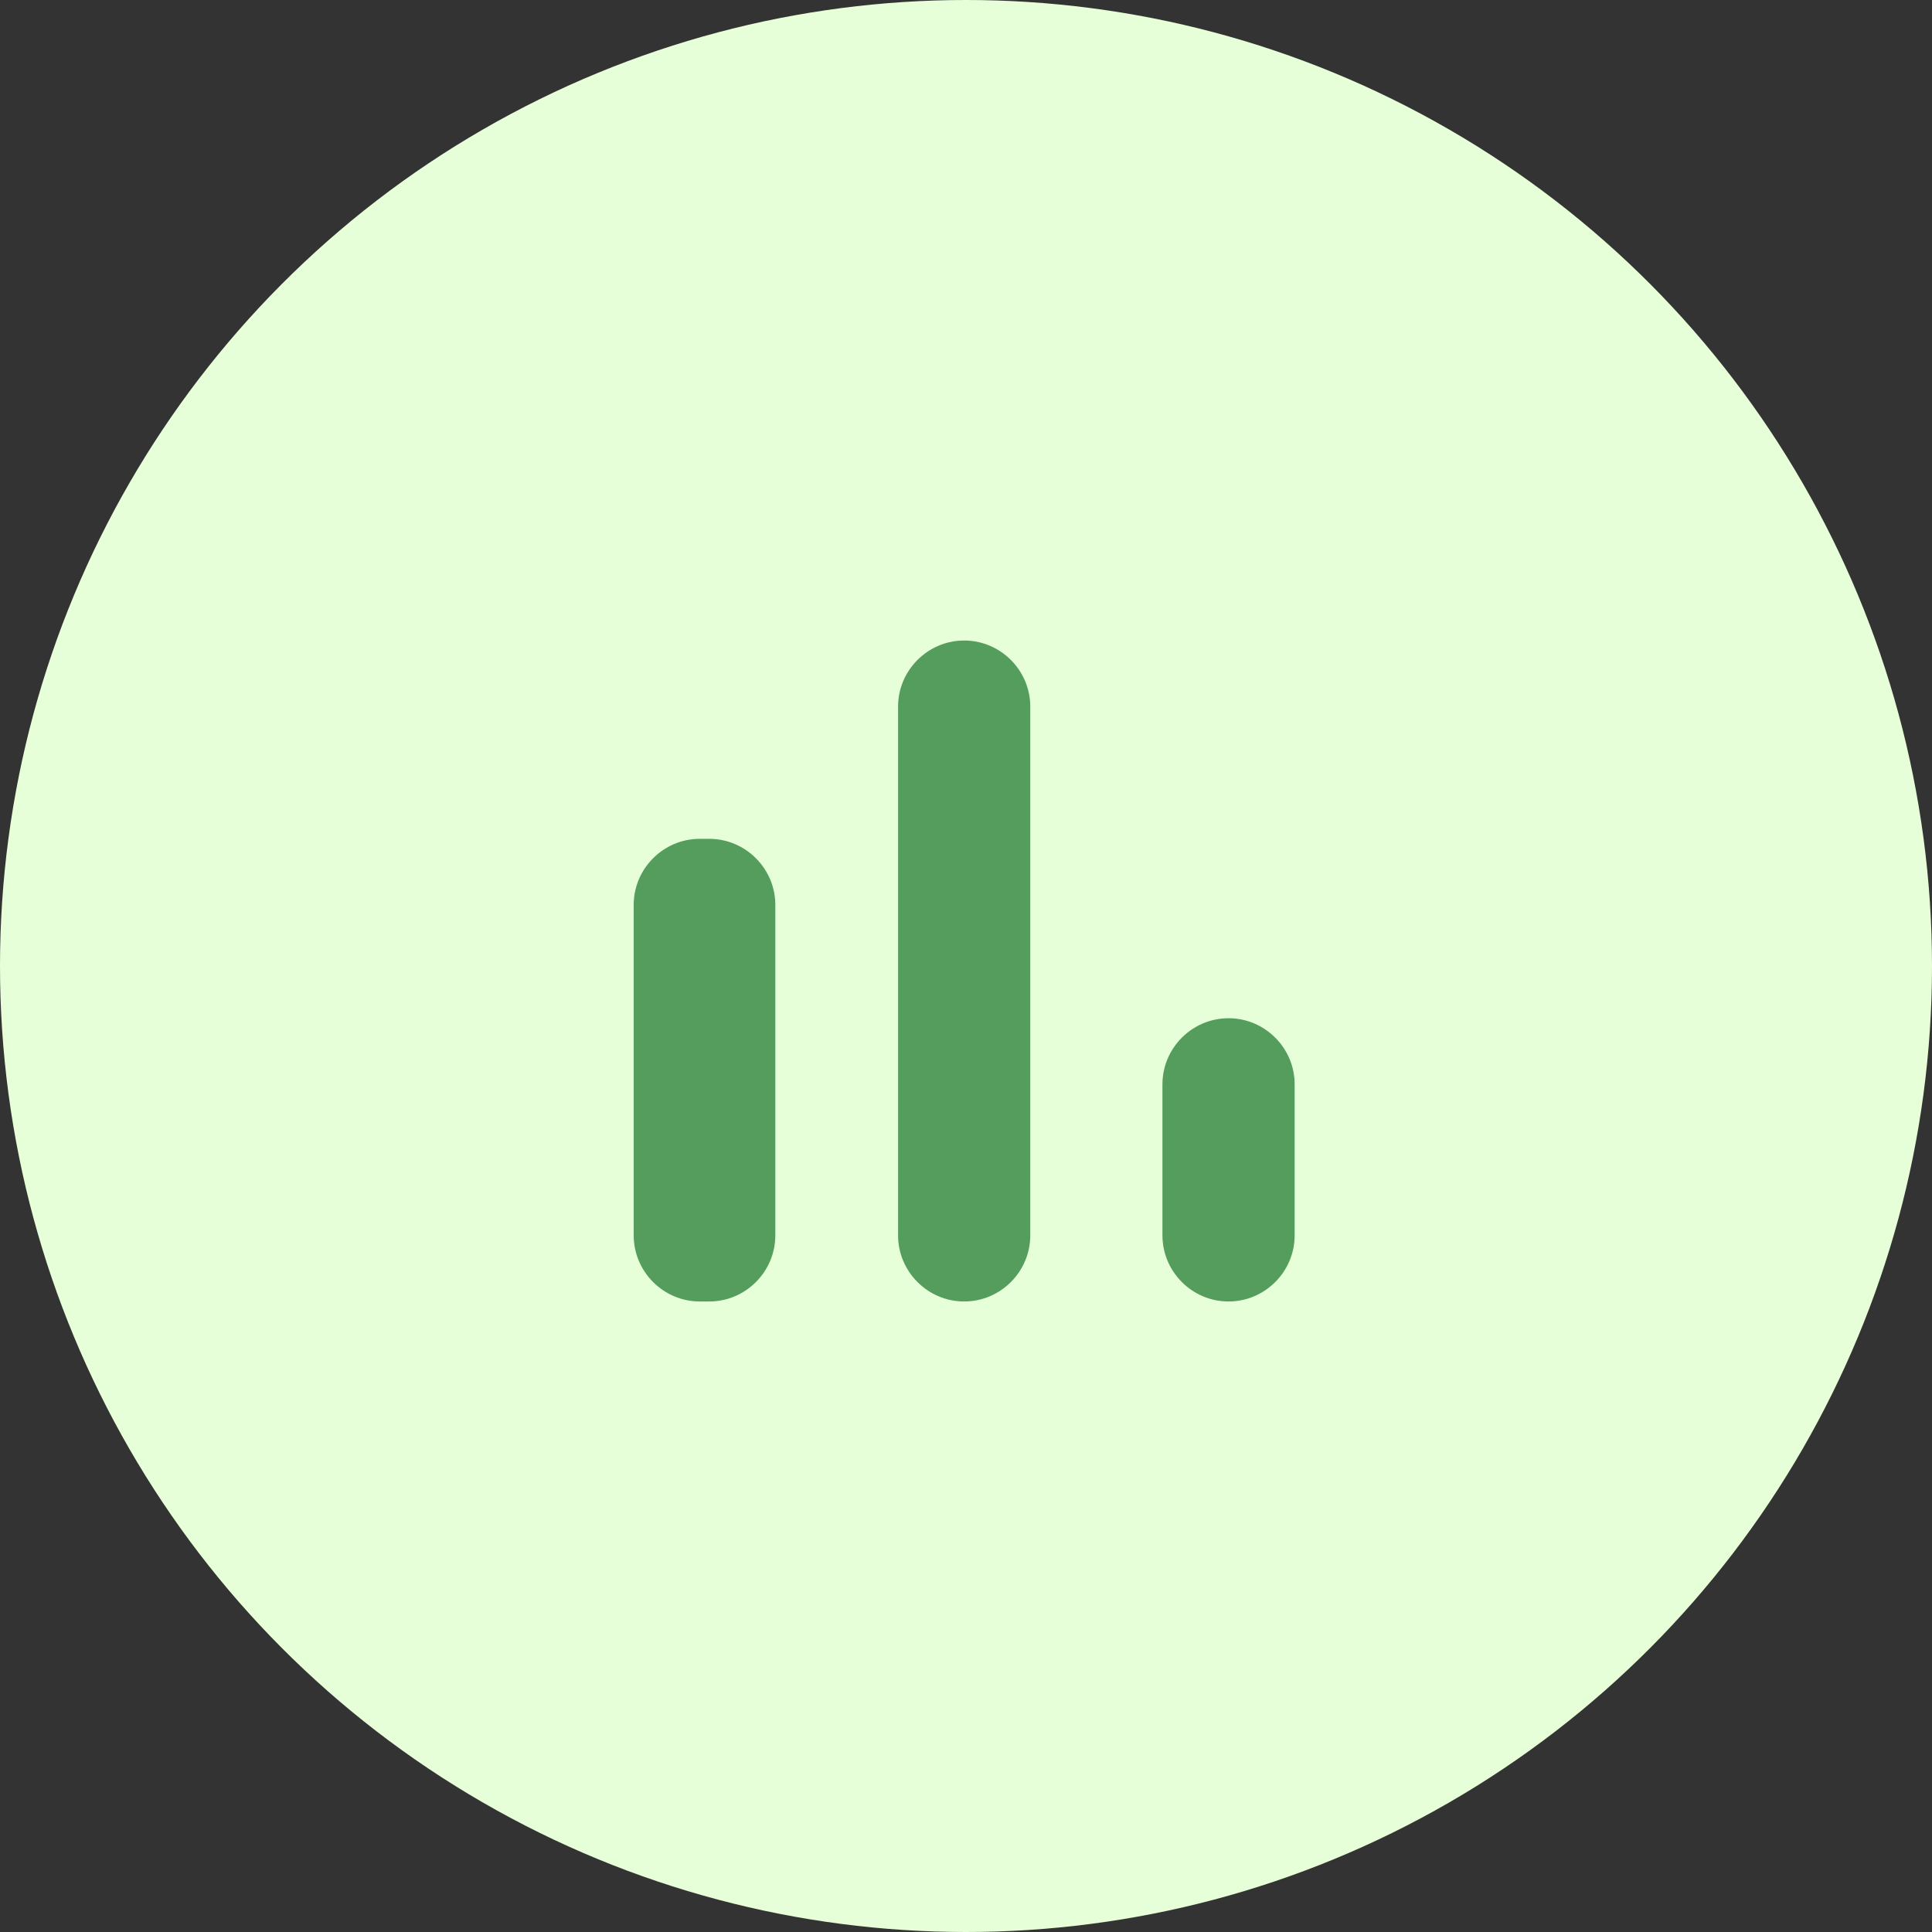
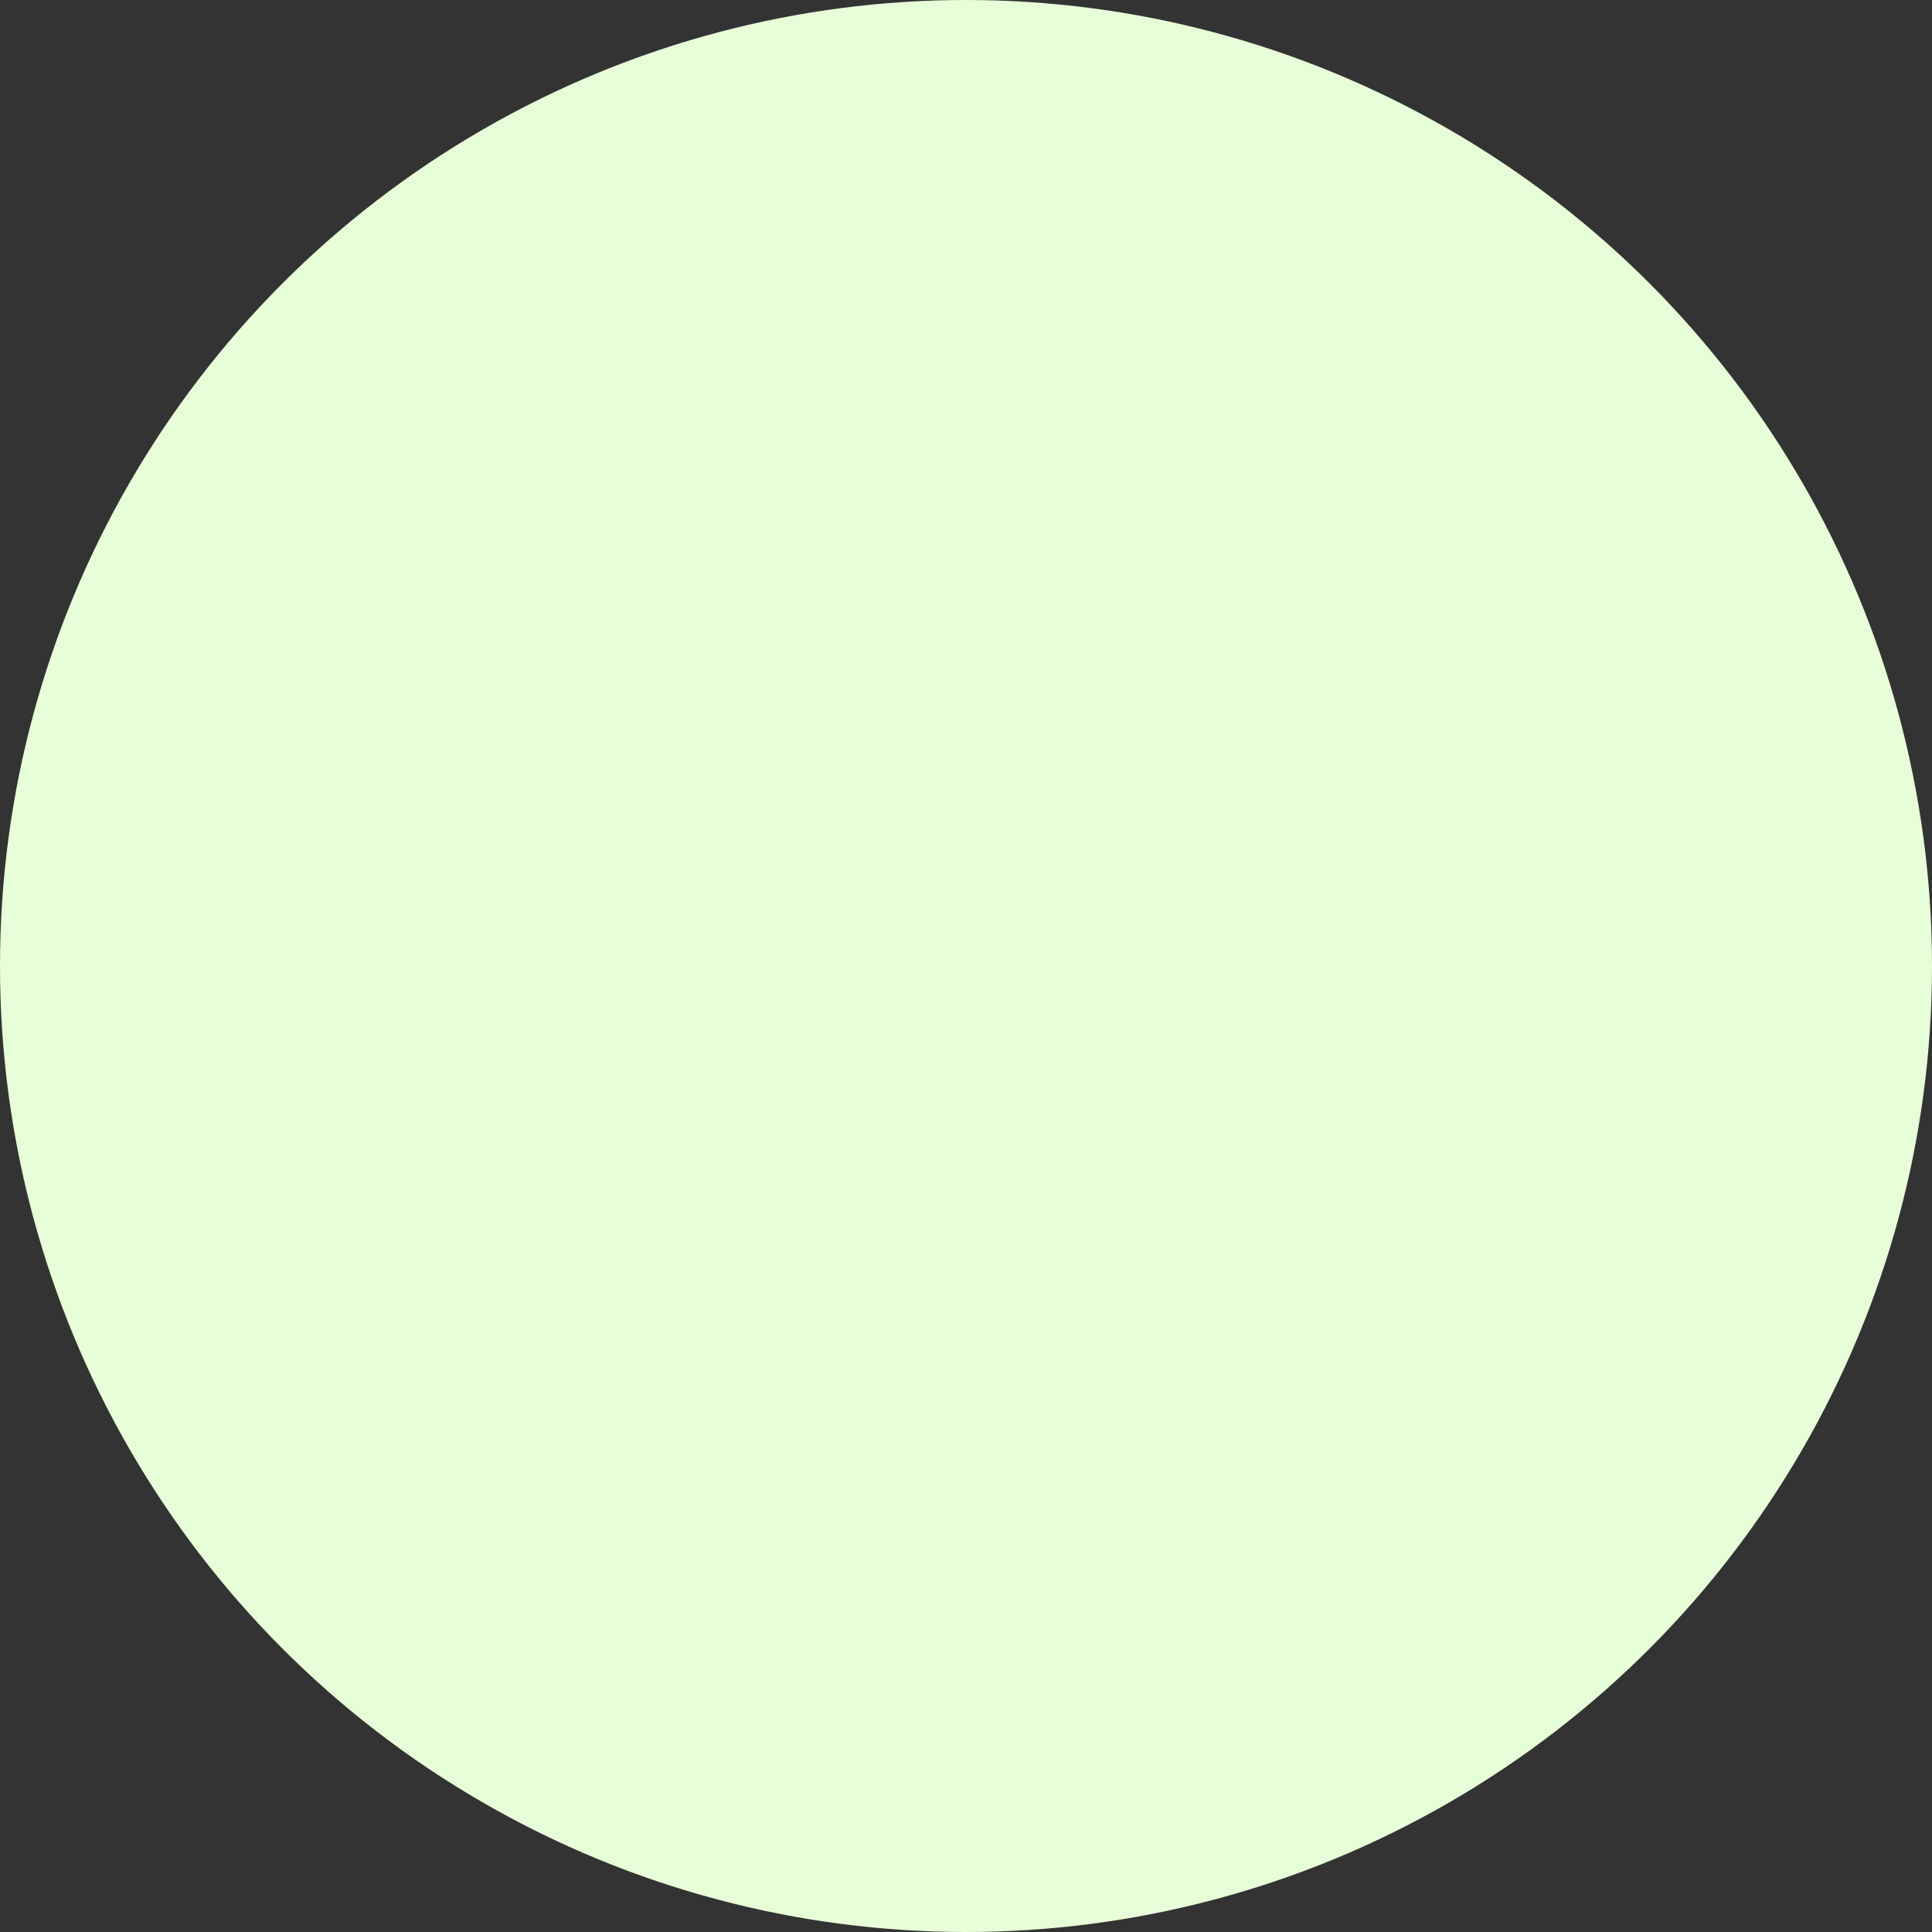
<svg xmlns="http://www.w3.org/2000/svg" width="56" height="56" viewBox="0 0 56 56" fill="none">
  <rect x="0" y="0" width="56" height="56" fill="#333333" stroke="none" />
  <circle cx="28" cy="28" r="28" fill="#E7FFD8" />
-   <path d="M20.284 24.314H20.558C21.611 24.314 22.473 25.176 22.473 26.229V35.808C22.473 36.862 21.611 37.724 20.558 37.724H20.284C19.23 37.724 18.368 36.862 18.368 35.808V26.229C18.368 25.176 19.23 24.314 20.284 24.314ZM27.947 18.566C29.001 18.566 29.863 19.428 29.863 20.482V35.808C29.863 36.862 29.001 37.724 27.947 37.724C26.893 37.724 26.031 36.862 26.031 35.808V20.482C26.031 19.428 26.893 18.566 27.947 18.566ZM35.61 29.514C36.664 29.514 37.526 30.376 37.526 31.429V35.808C37.526 36.862 36.664 37.724 35.61 37.724C34.556 37.724 33.694 36.862 33.694 35.808V31.429C33.694 30.376 34.556 29.514 35.61 29.514Z" fill="#559D5C" />
</svg>